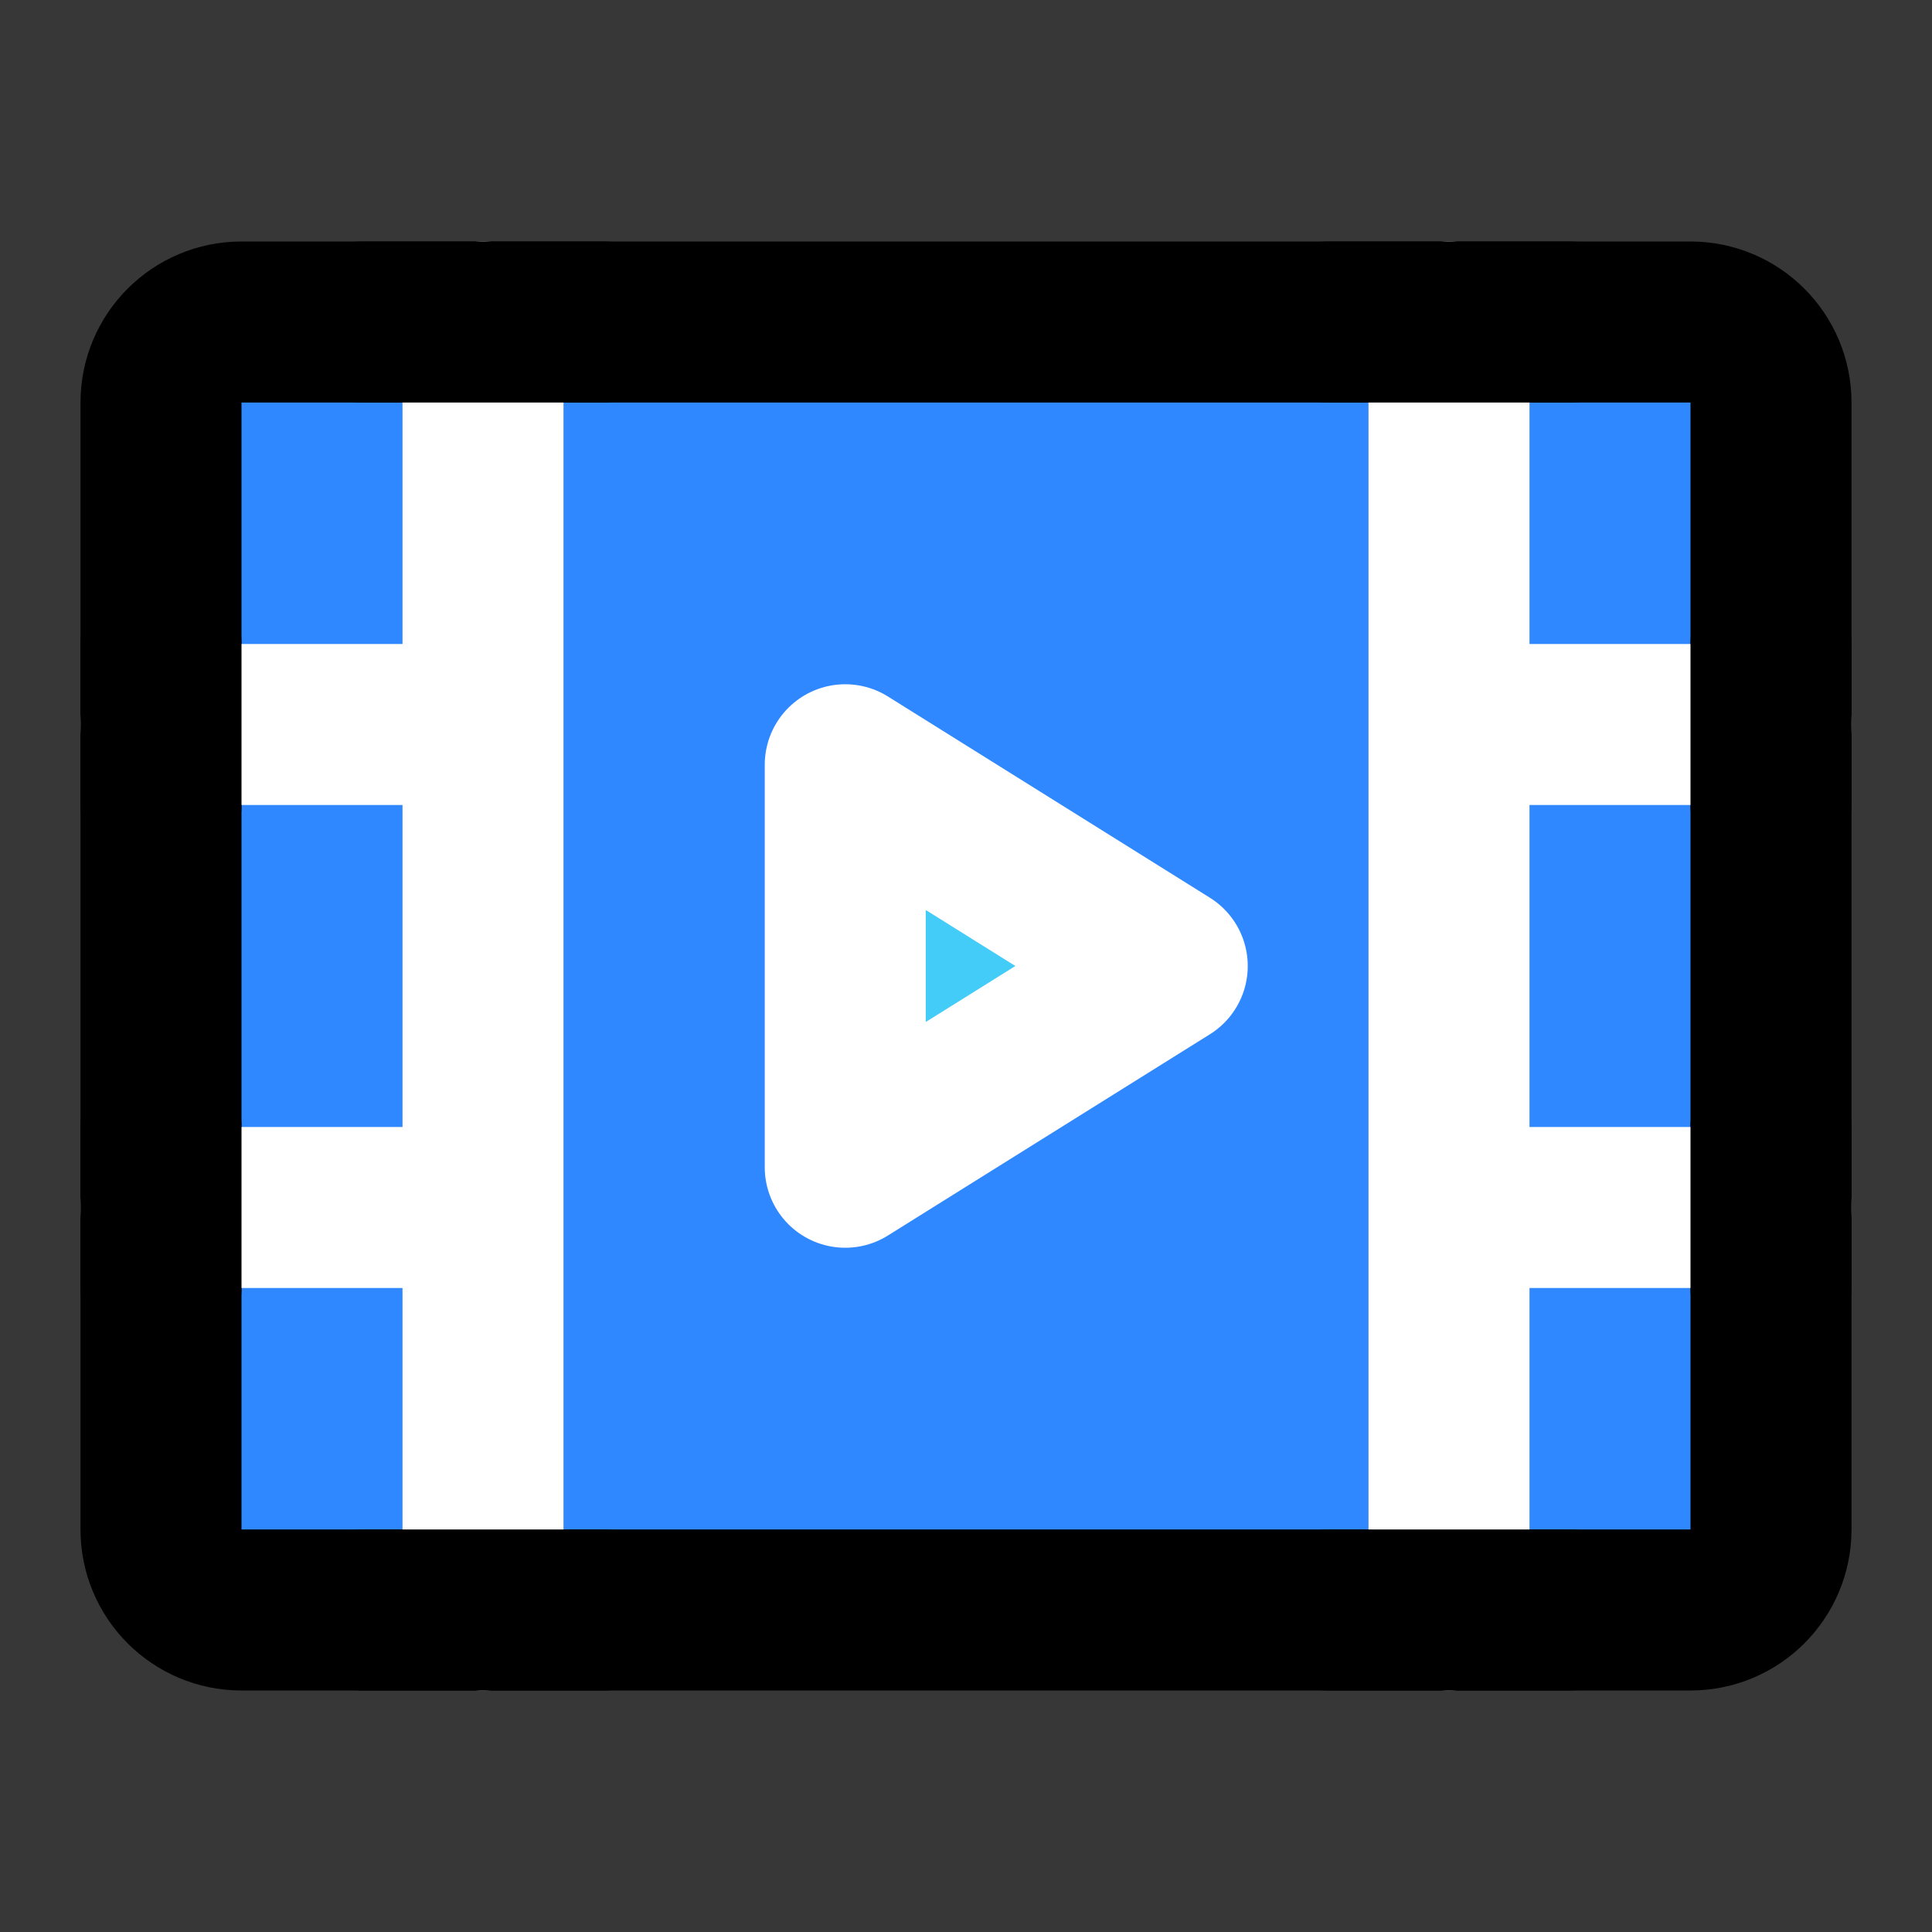
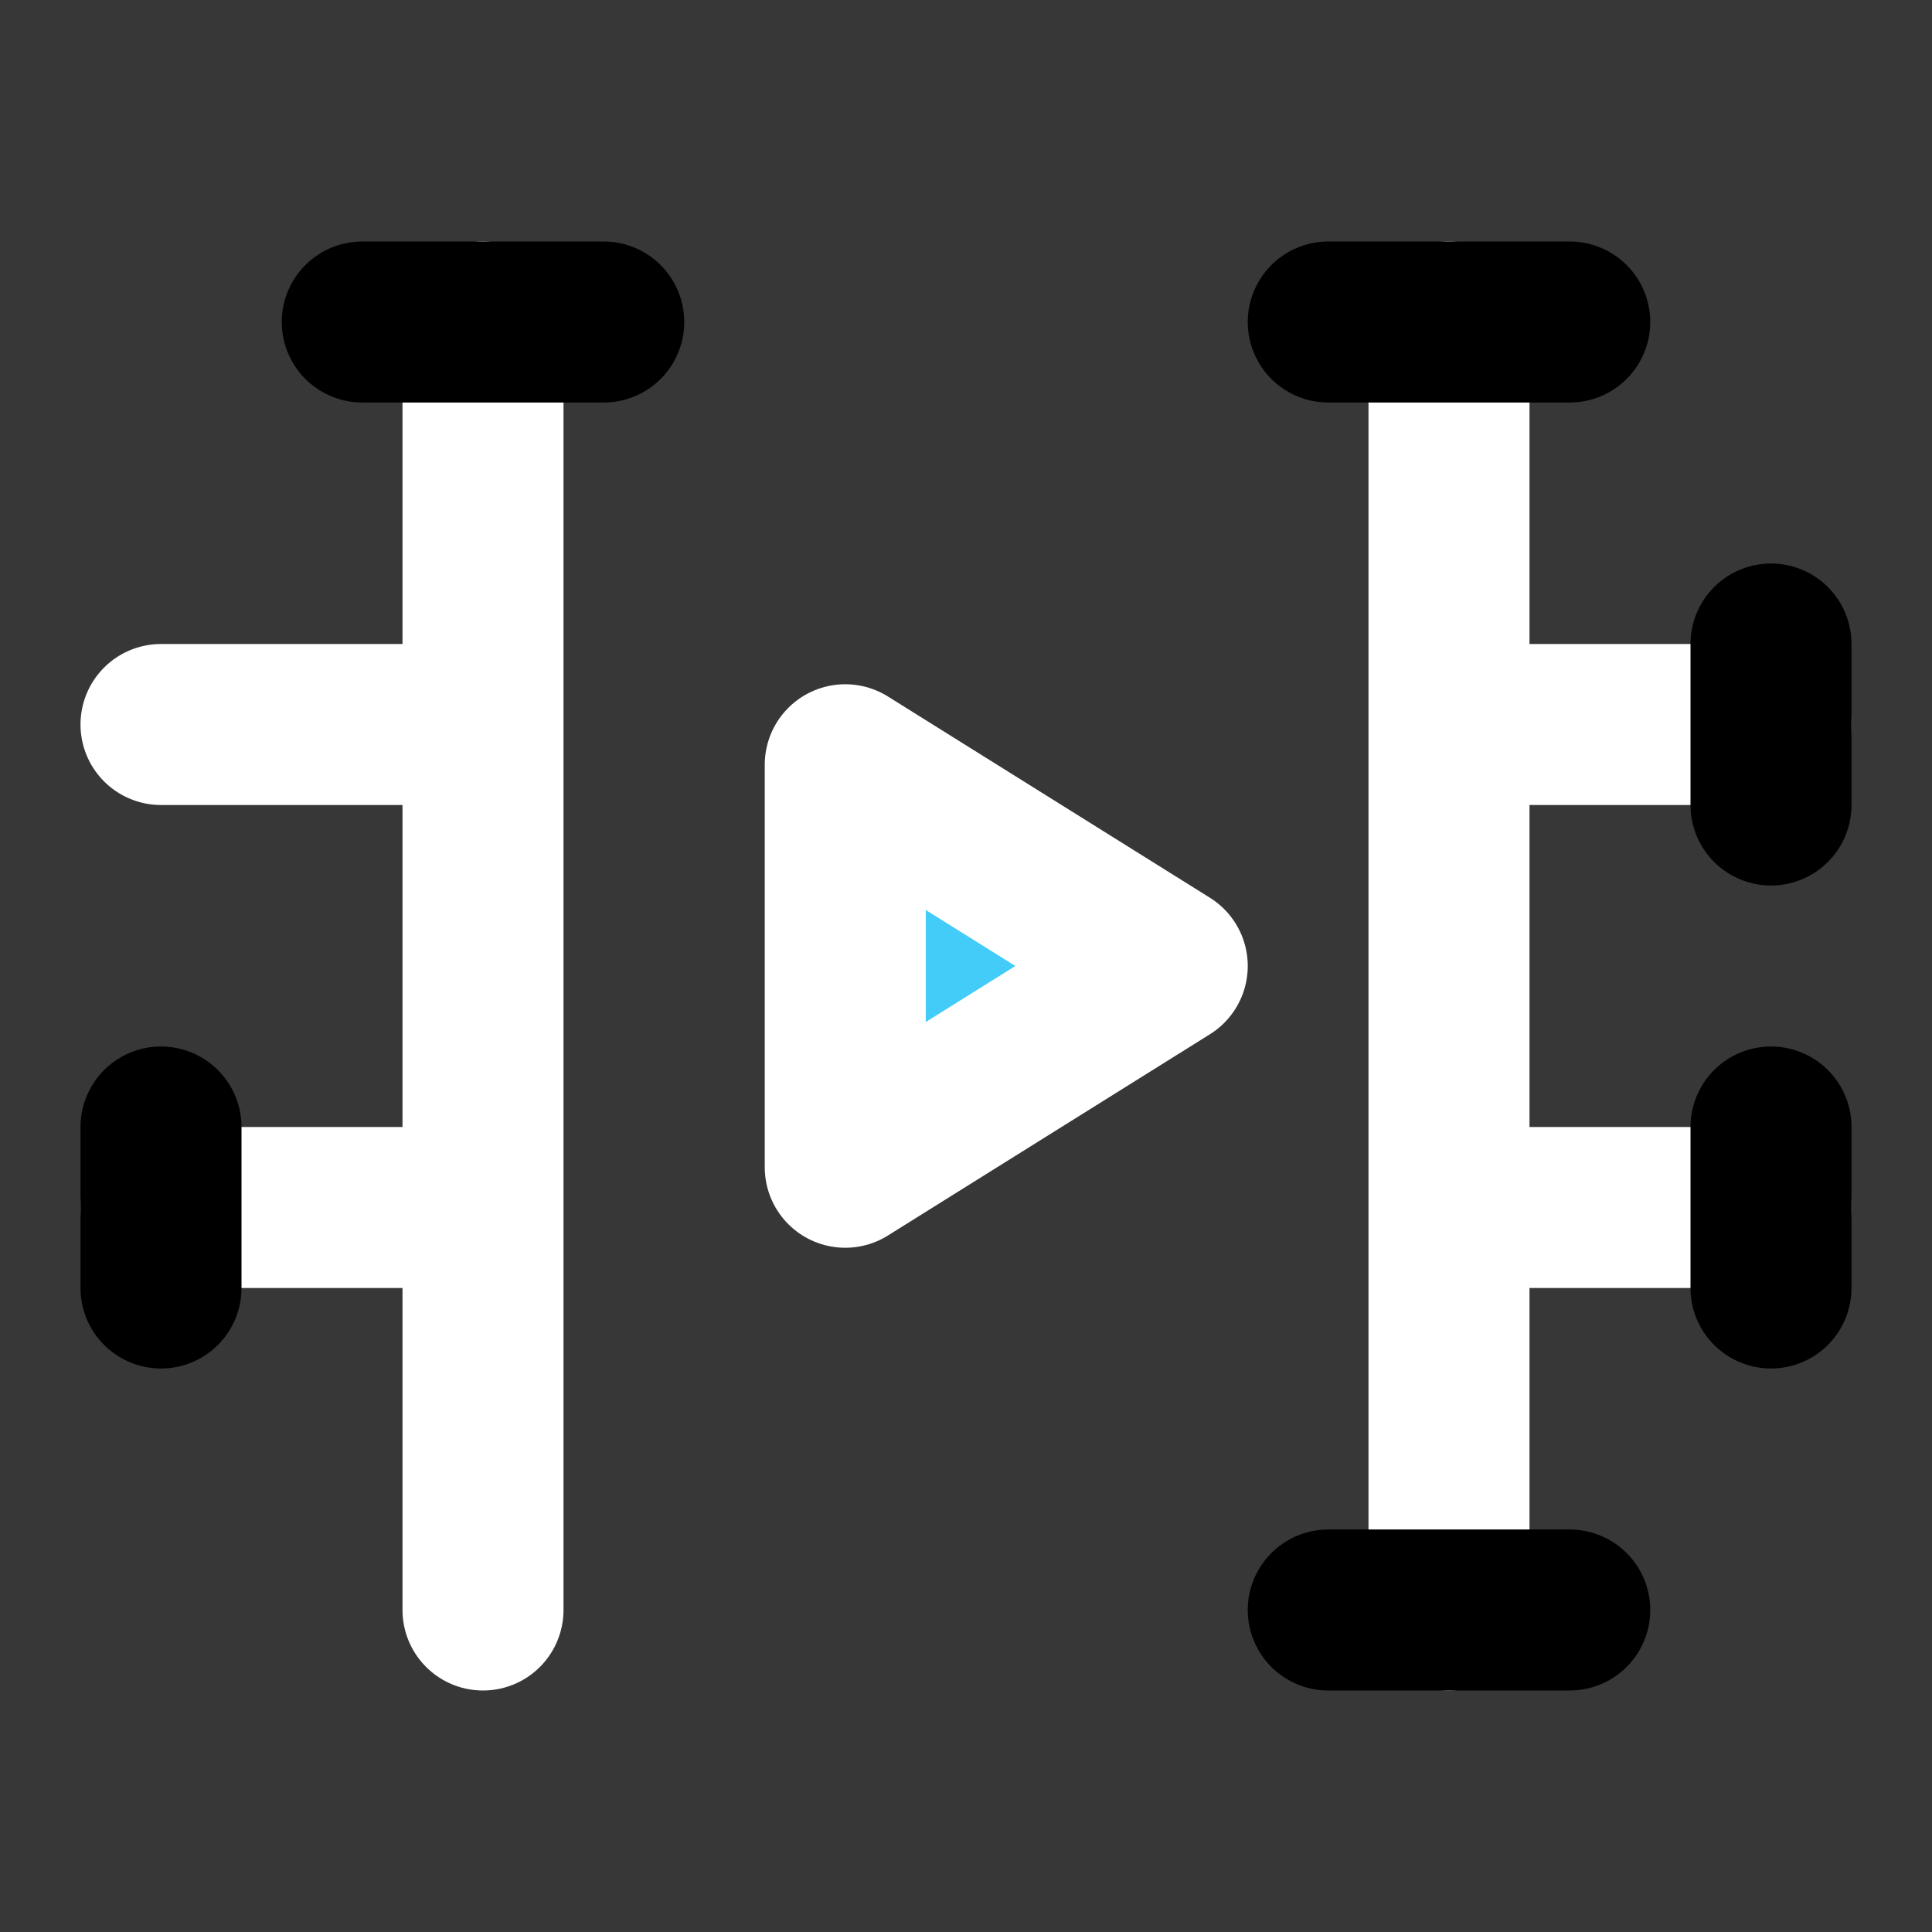
<svg xmlns="http://www.w3.org/2000/svg" width="800px" height="800px" viewBox="0 0 48 48" fill="none">
  <rect x="0" y="0" width="48" height="48" fill="#333333" stroke="none" />
  <rect width="48" height="48" fill="white" fill-opacity="0.01" />
  <rect width="48" height="48" fill="white" fill-opacity="0.01" />
-   <path d="M4 10C4 8.895 4.895 8 6 8H42C43.105 8 44 8.895 44 10V38C44 39.105 43.105 40 42 40H6C4.895 40 4 39.105 4 38V10Z" fill="#2F88FF" stroke="#000000" stroke-width="4" stroke-linejoin="round" />
  <path d="M36 8V40" stroke="white" stroke-width="4" stroke-linecap="round" stroke-linejoin="round" />
  <path d="M12 8V40" stroke="white" stroke-width="4" stroke-linecap="round" stroke-linejoin="round" />
  <path d="M38 18H44" stroke="white" stroke-width="4" stroke-linecap="round" stroke-linejoin="round" />
  <path d="M38 30H44" stroke="white" stroke-width="4" stroke-linecap="round" stroke-linejoin="round" />
  <path d="M4 18H10" stroke="white" stroke-width="4" stroke-linecap="round" stroke-linejoin="round" />
-   <path d="M4 16V20" stroke="#000000" stroke-width="4" stroke-linecap="round" stroke-linejoin="round" />
  <path d="M9 8H15" stroke="#000000" stroke-width="4" stroke-linecap="round" stroke-linejoin="round" />
-   <path d="M9 40H15" stroke="#000000" stroke-width="4" stroke-linecap="round" stroke-linejoin="round" />
  <path d="M33 8H39" stroke="#000000" stroke-width="4" stroke-linecap="round" stroke-linejoin="round" />
  <path d="M33 40H39" stroke="#000000" stroke-width="4" stroke-linecap="round" stroke-linejoin="round" />
  <path d="M4 30H10" stroke="white" stroke-width="4" stroke-linecap="round" stroke-linejoin="round" />
  <path d="M4 28V32" stroke="#000000" stroke-width="4" stroke-linecap="round" stroke-linejoin="round" />
  <path d="M44 28V32" stroke="#000000" stroke-width="4" stroke-linecap="round" stroke-linejoin="round" />
  <path d="M44 16V20" stroke="#000000" stroke-width="4" stroke-linecap="round" stroke-linejoin="round" />
  <path d="M21 19L29 24L21 29V19Z" fill="#43CCF8" stroke="white" stroke-width="4" stroke-linejoin="round" />
</svg>